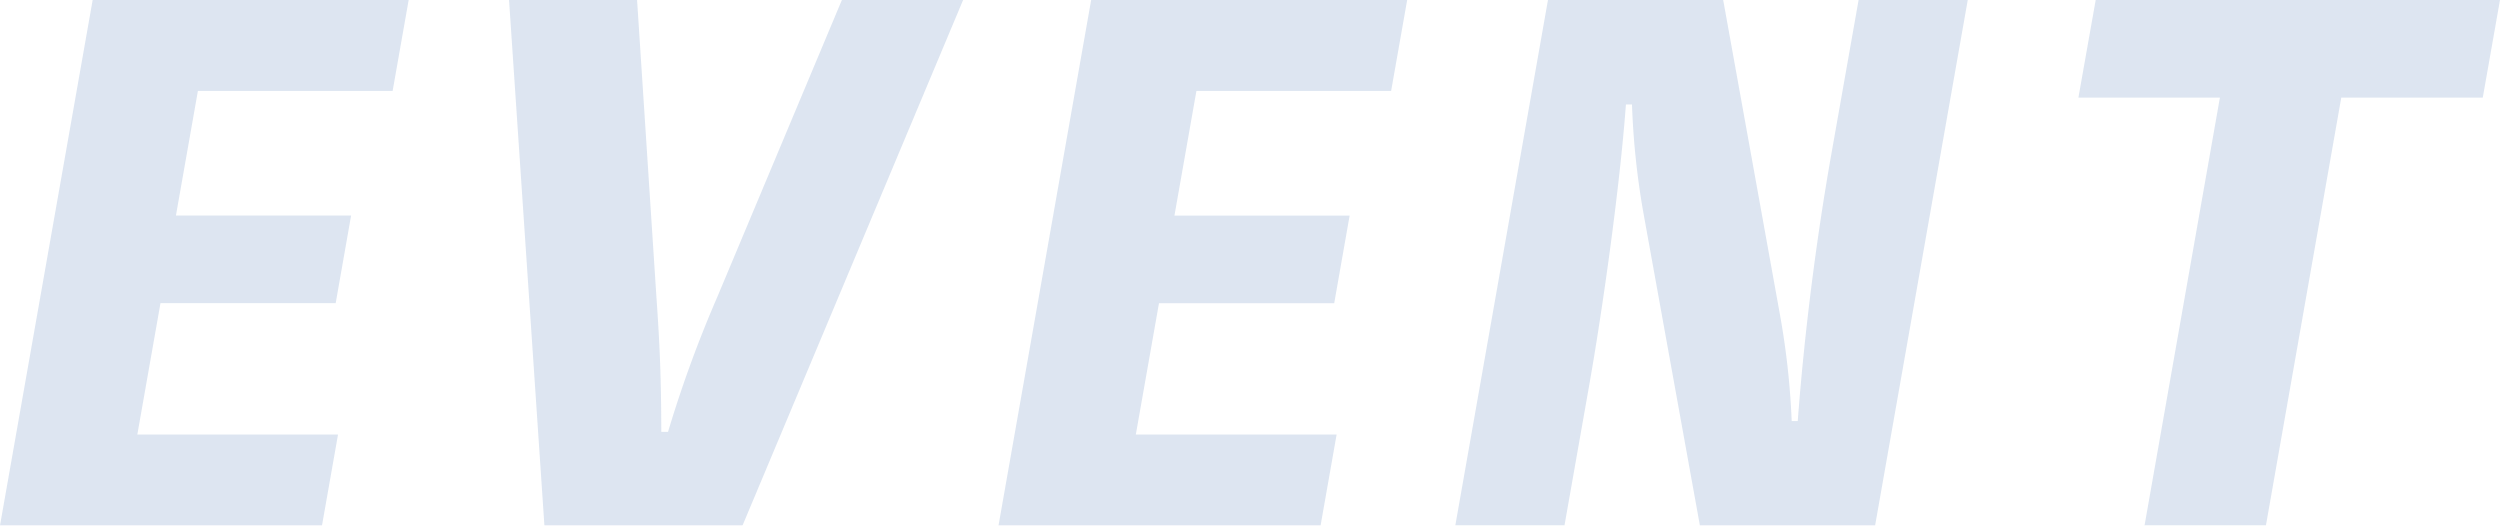
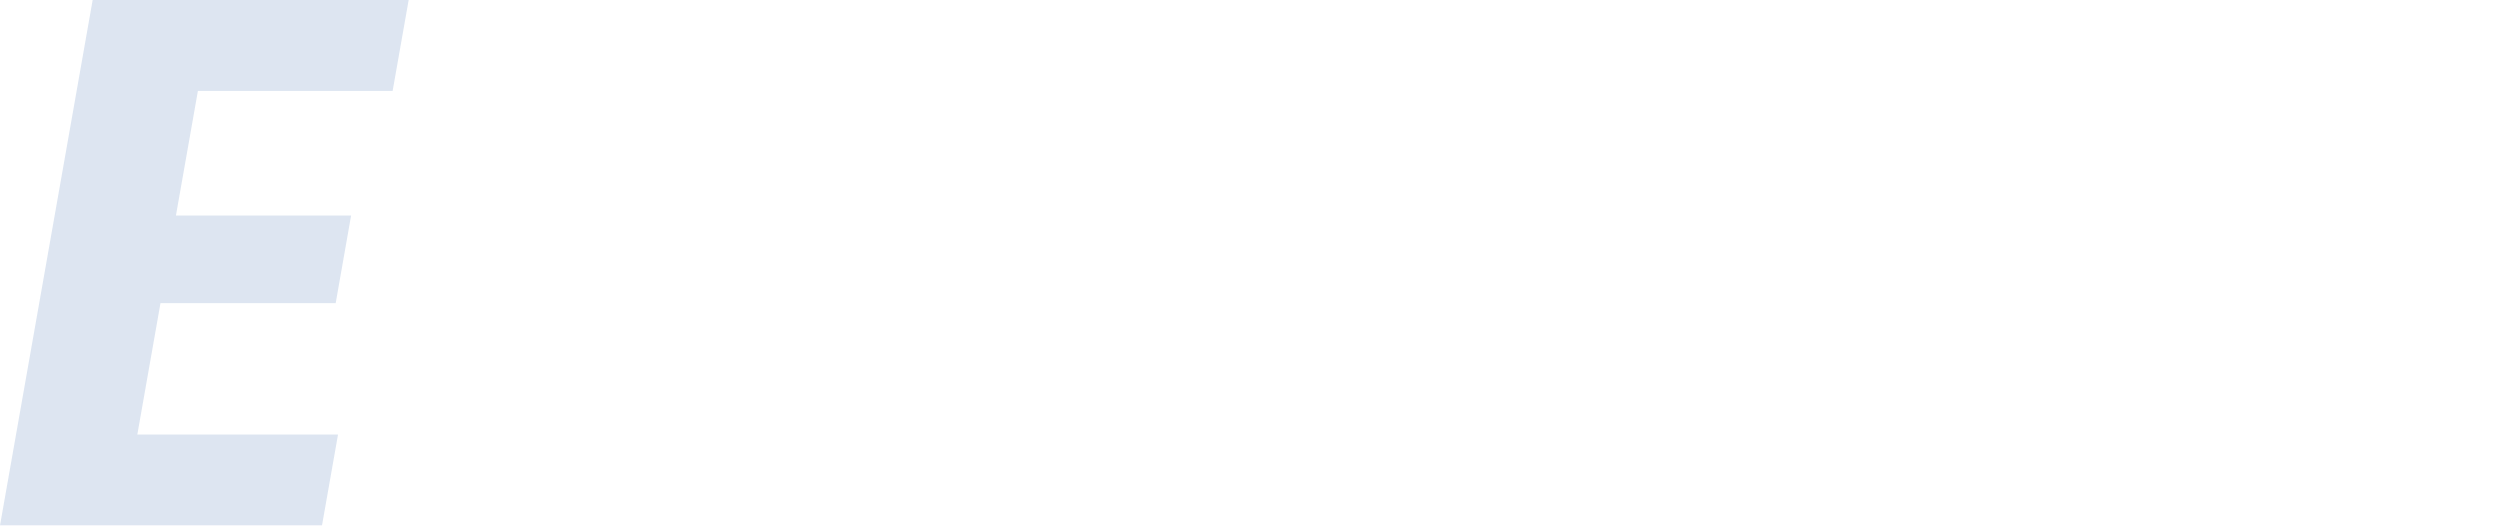
<svg xmlns="http://www.w3.org/2000/svg" width="145.97" height="30.684" viewBox="0 0 145.97 30.684">
  <defs>
    <clipPath id="clip-path">
-       <rect id="長方形_41" data-name="長方形 41" width="145.97" height="30.684" fill="#18519f" />
-     </clipPath>
+       </clipPath>
  </defs>
  <g id="グループ_61" data-name="グループ 61" transform="translate(0)" opacity="0.15">
    <path id="パス_51" data-name="パス 51" d="M5.411,0,0,30.684h18.8l.936-5.311H8.018L9.37,17.7H19.6l.9-5.114H10.272l1.283-7.277h11.37L23.861,0Z" transform="translate(0 0)" fill="#18519f" />
    <g id="グループ_60" data-name="グループ 60" transform="translate(0 0)">
      <g id="グループ_59" data-name="グループ 59" transform="translate(0 0)" clip-path="url(#clip-path)">
-         <path id="パス_52" data-name="パス 52" d="M127.9,0,115.019,30.684H103.453L101.388,0h7.475l1.125,17.269c.213,3.029.281,4.878.29,7.946h.394a71.031,71.031,0,0,1,2.889-7.907L120.822,0Z" transform="translate(-71.666 0)" fill="#18519f" />
        <path id="パス_53" data-name="パス 53" d="M218.617,25.373l-.936,5.311H198.876L204.286,0h18.451l-.937,5.31H210.431l-1.283,7.278h10.229l-.9,5.114H208.246l-1.353,7.671Z" transform="translate(-140.575 0)" fill="#18519f" />
-         <path id="パス_54" data-name="パス 54" d="M319.78,0l-5.41,30.684H304.141l-3.305-18.292a45.208,45.208,0,0,1-.66-6.294h-.354c-.376,5.035-1.389,12.116-2.145,16.4l-1.443,8.182H289.86L295.27,0H305.5L308.8,18.292a45.187,45.187,0,0,1,.7,6.294h.354c.383-5.074,1.058-10.464,1.96-15.578L313.407,0Z" transform="translate(-204.887 0)" fill="#18519f" />
-         <path id="パス_55" data-name="パス 55" d="M437.588,5.7h-8.262l-4.4,24.98H417.84l4.4-24.98h-8.262L414.988,0h23.605Z" transform="translate(-292.624 0)" fill="#18519f" />
      </g>
    </g>
  </g>
</svg>